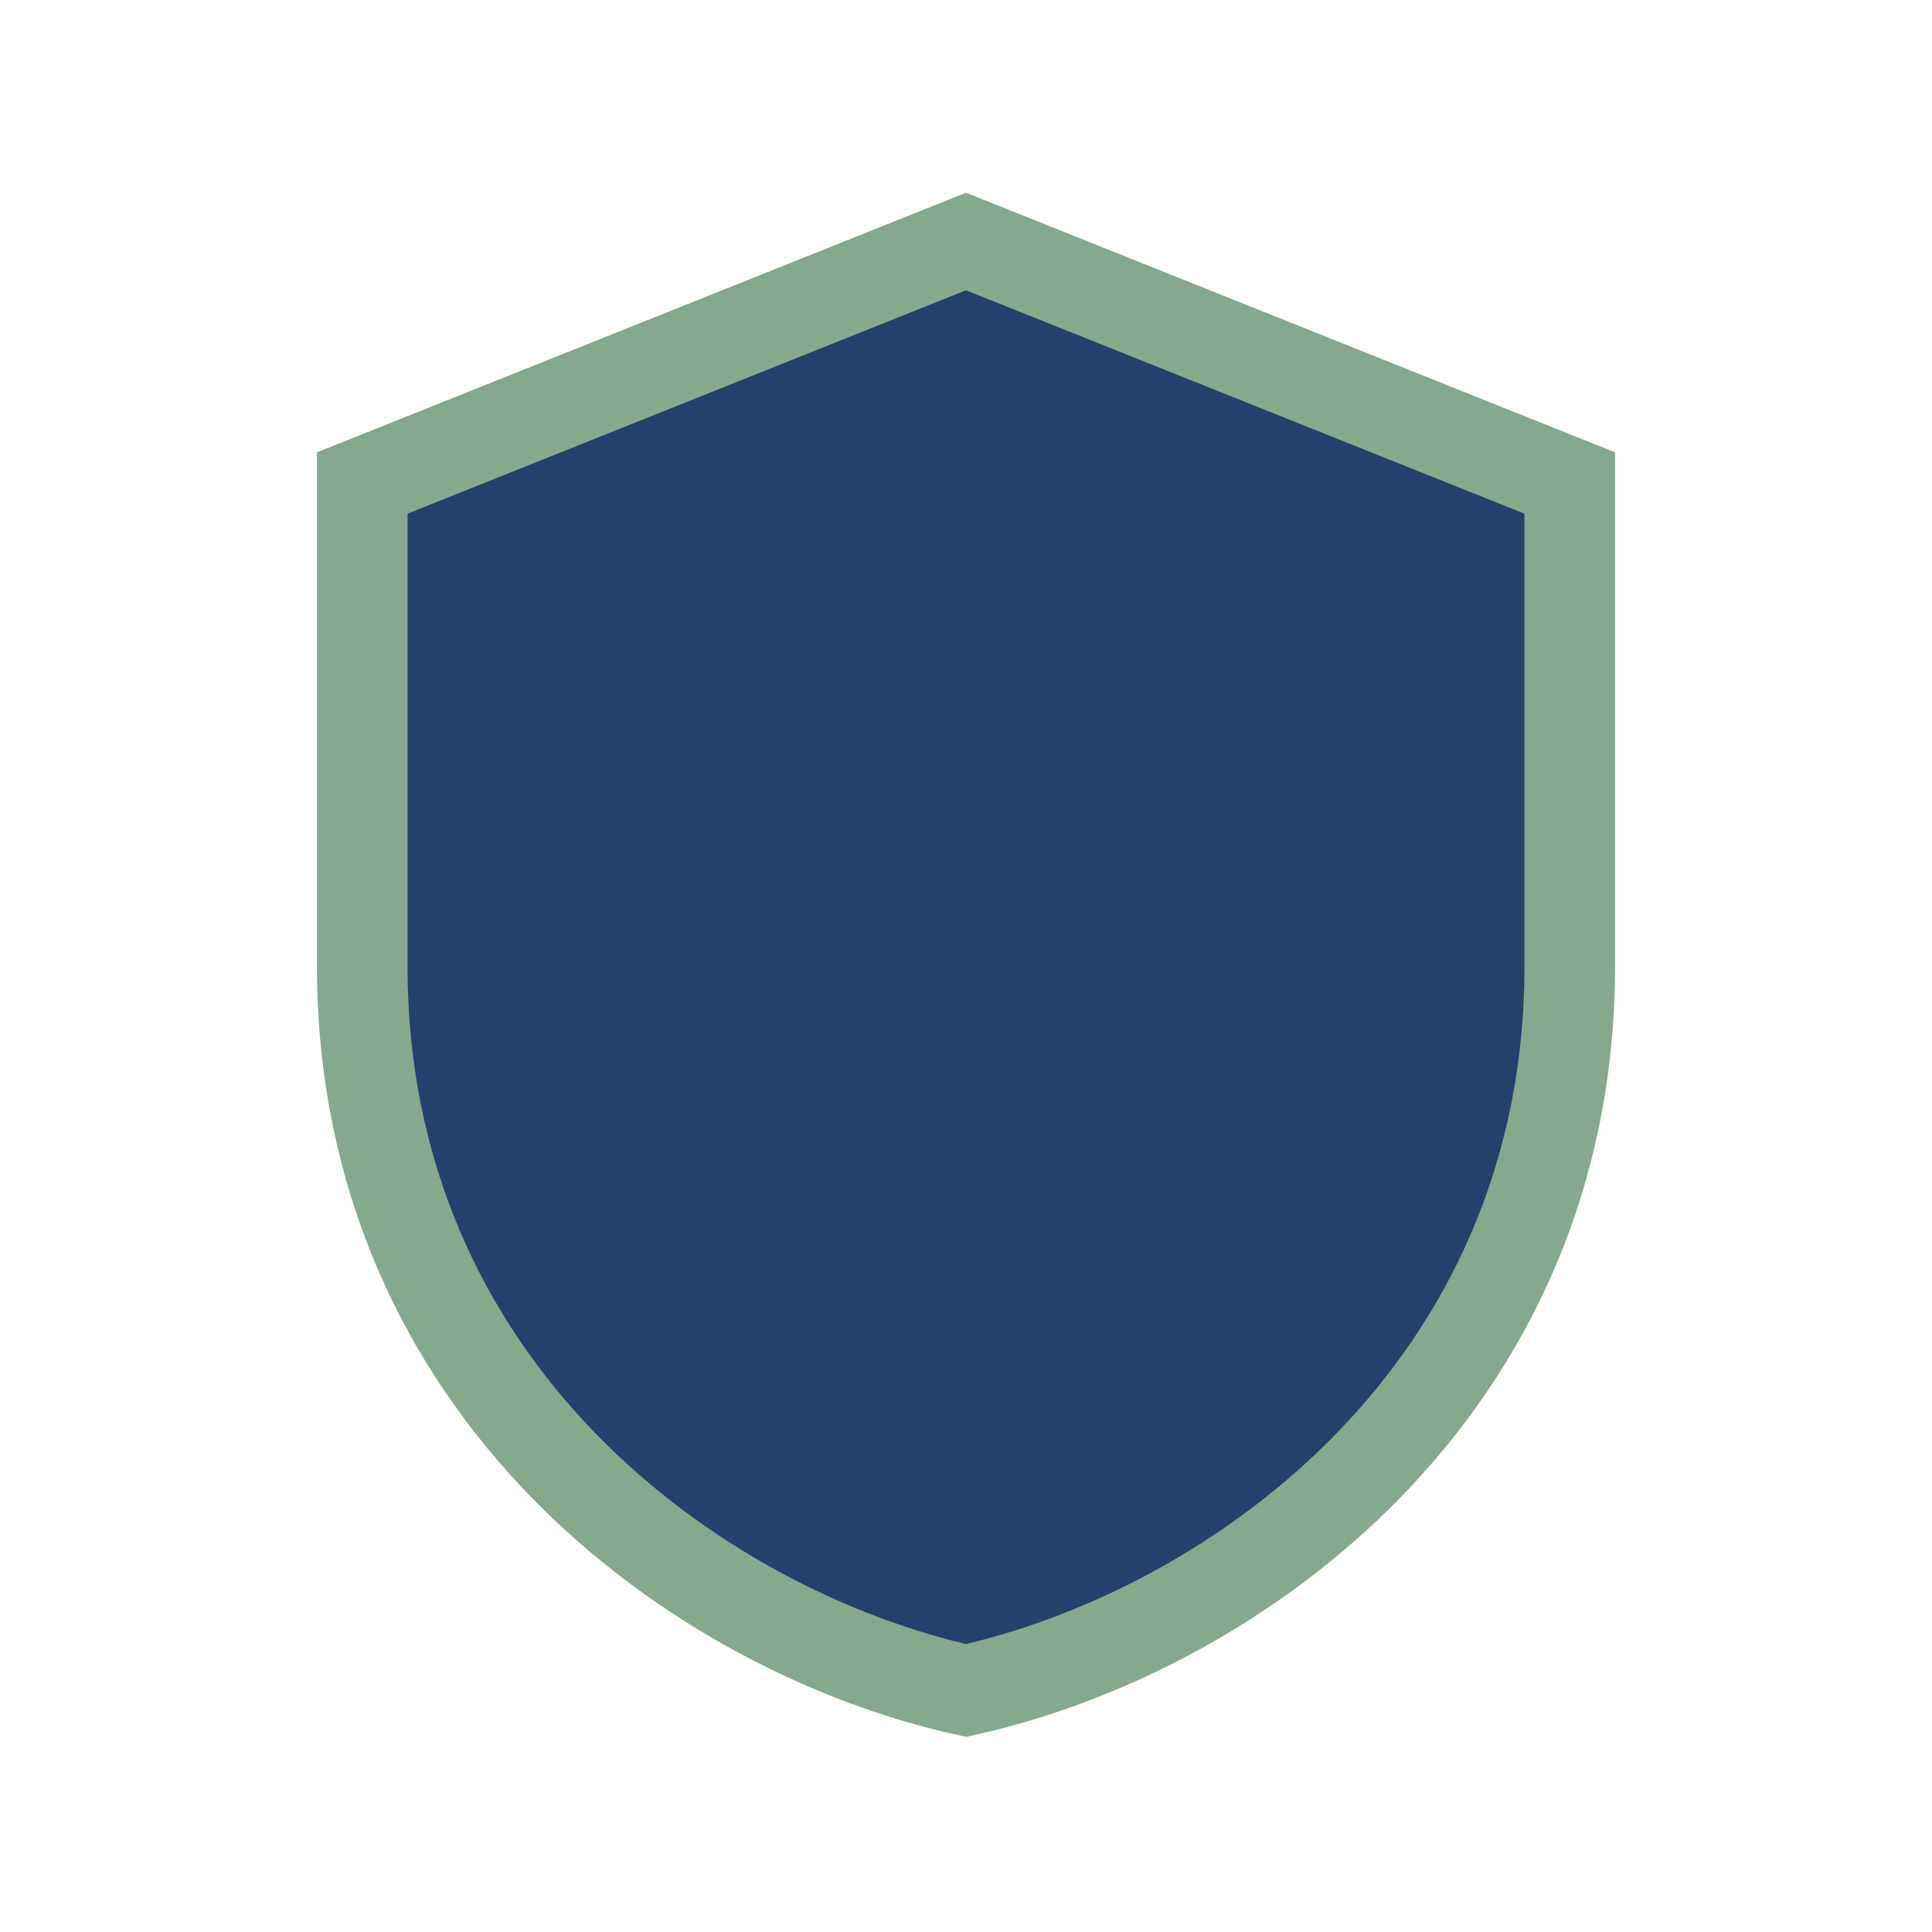
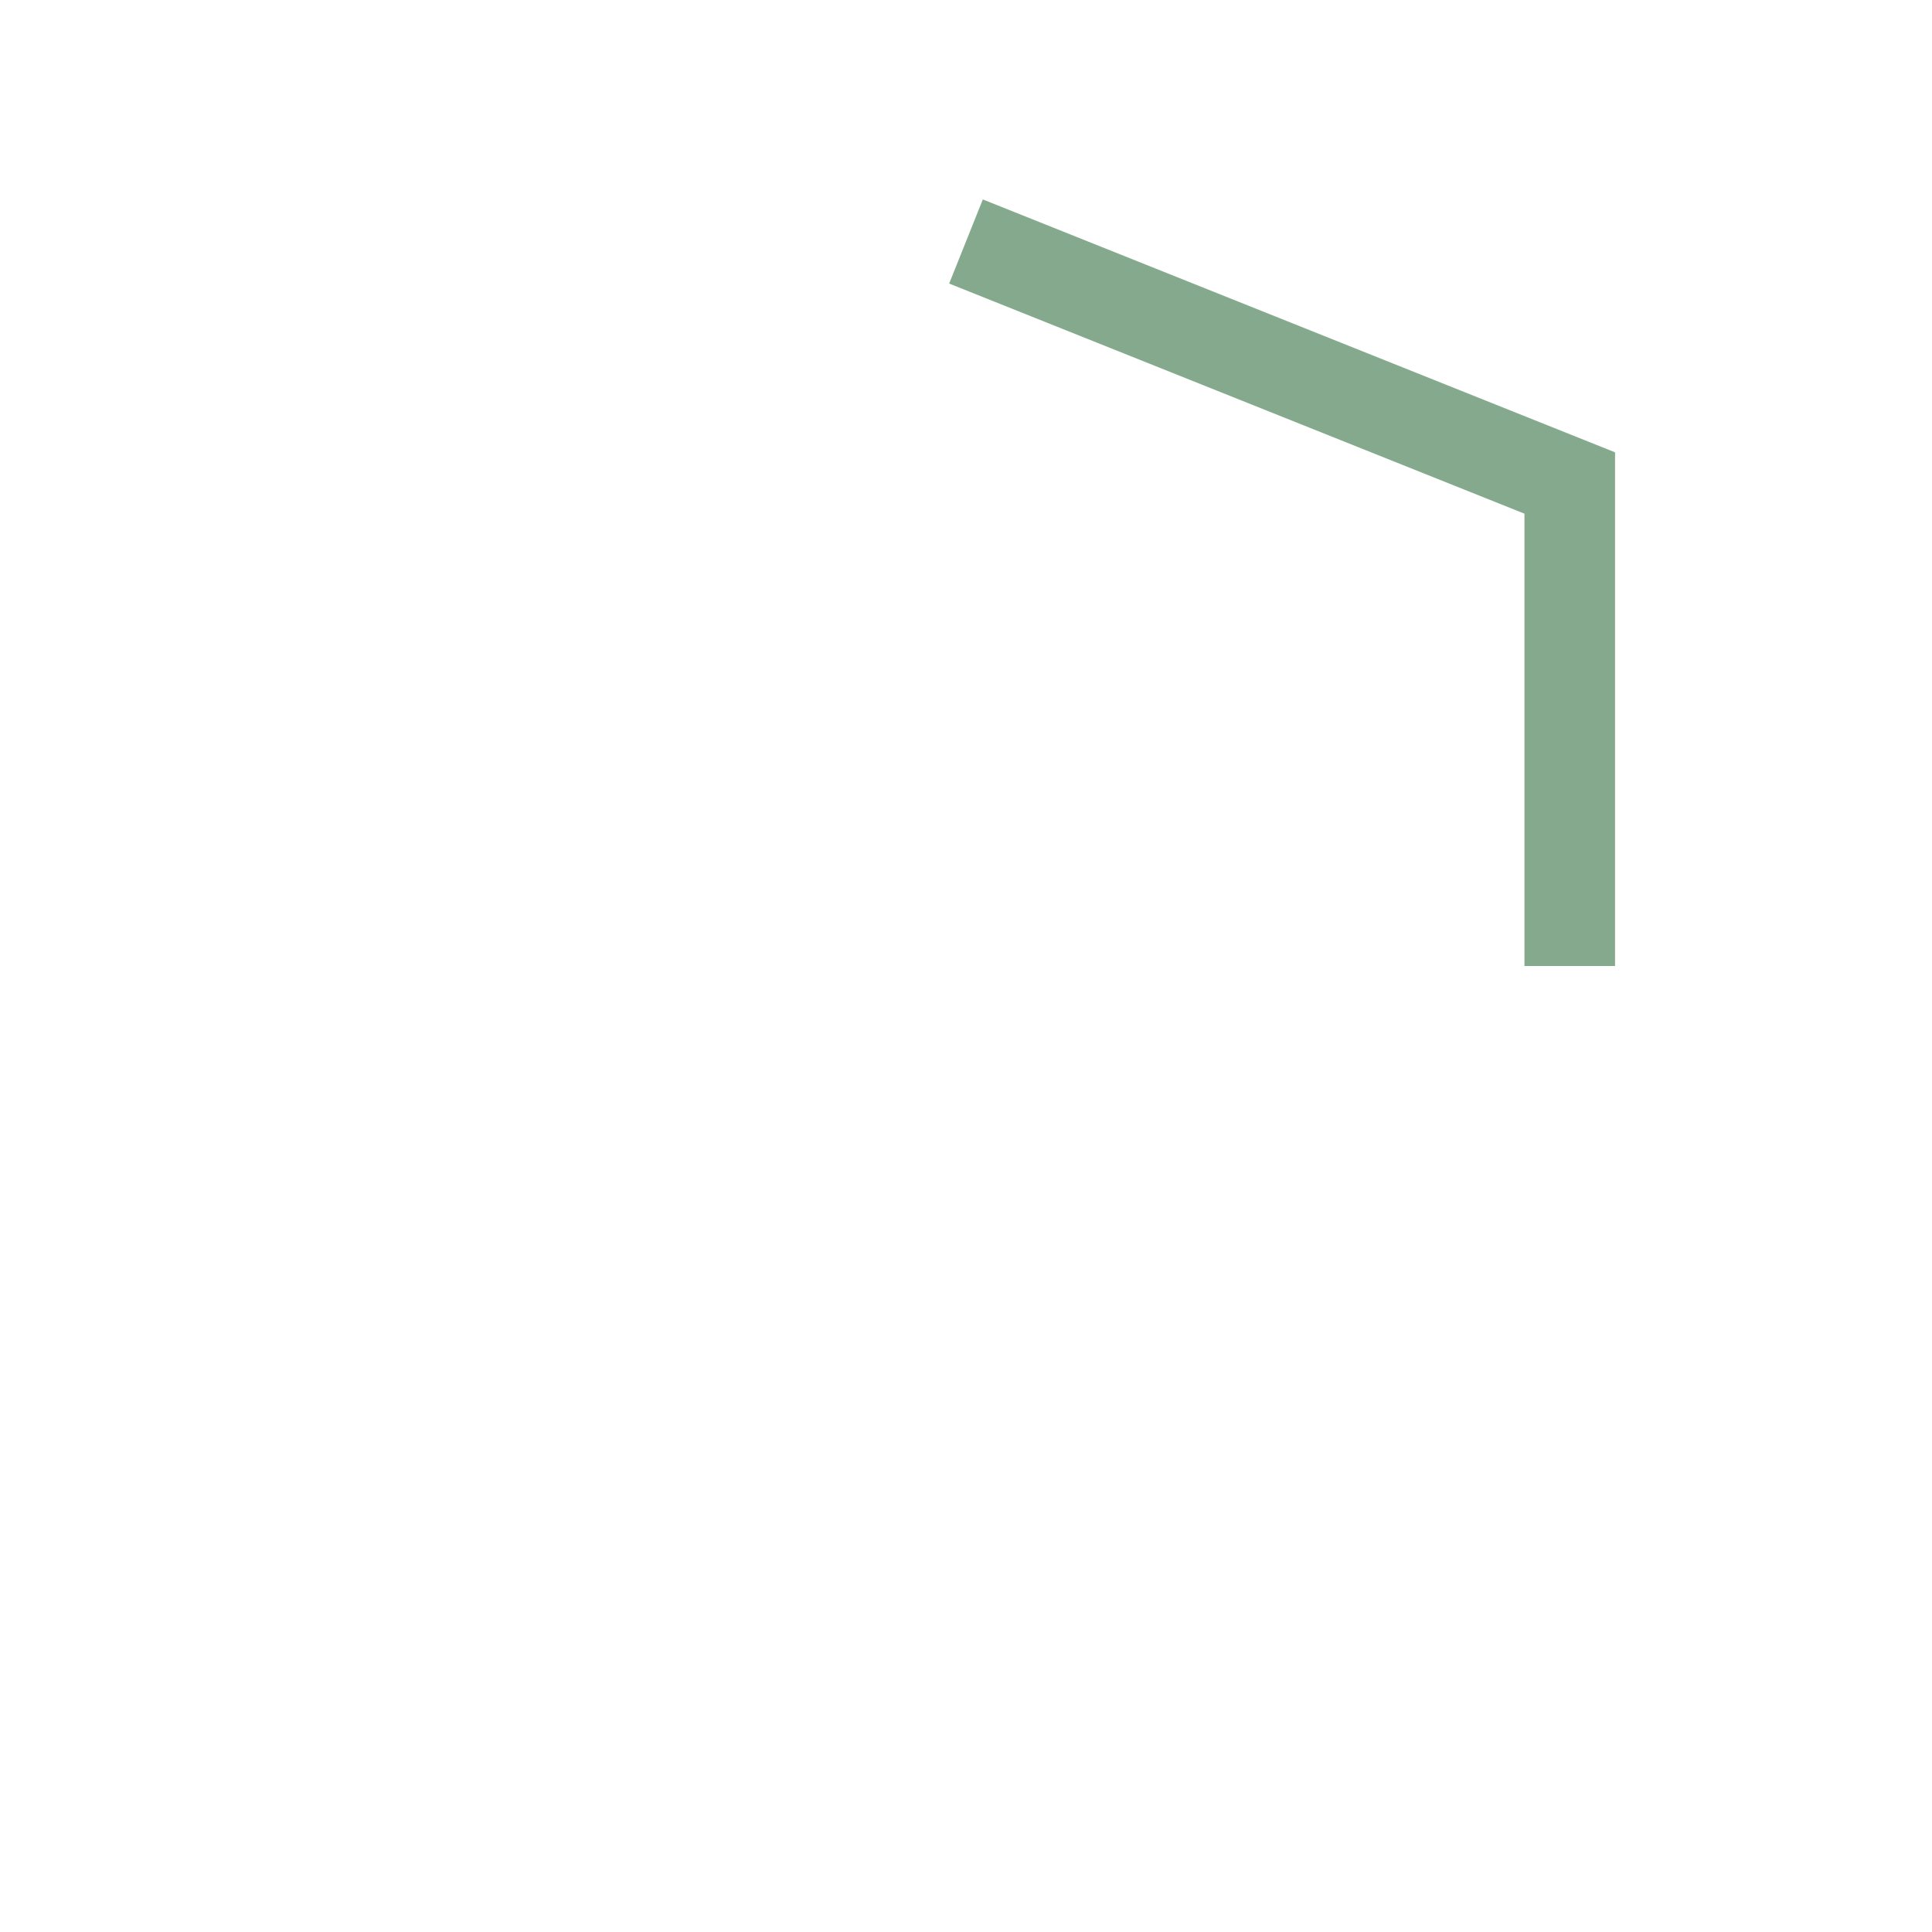
<svg xmlns="http://www.w3.org/2000/svg" width="32" height="32" viewBox="0 0 32 32">
-   <path d="M16 4l10 4v8c0 7-5.5 11-10 12-4.5-1-10-5-10-12V8z" fill="#22416C" stroke="#84A98C" stroke-width="1.5" />
+   <path d="M16 4l10 4v8V8z" fill="#22416C" stroke="#84A98C" stroke-width="1.5" />
</svg>